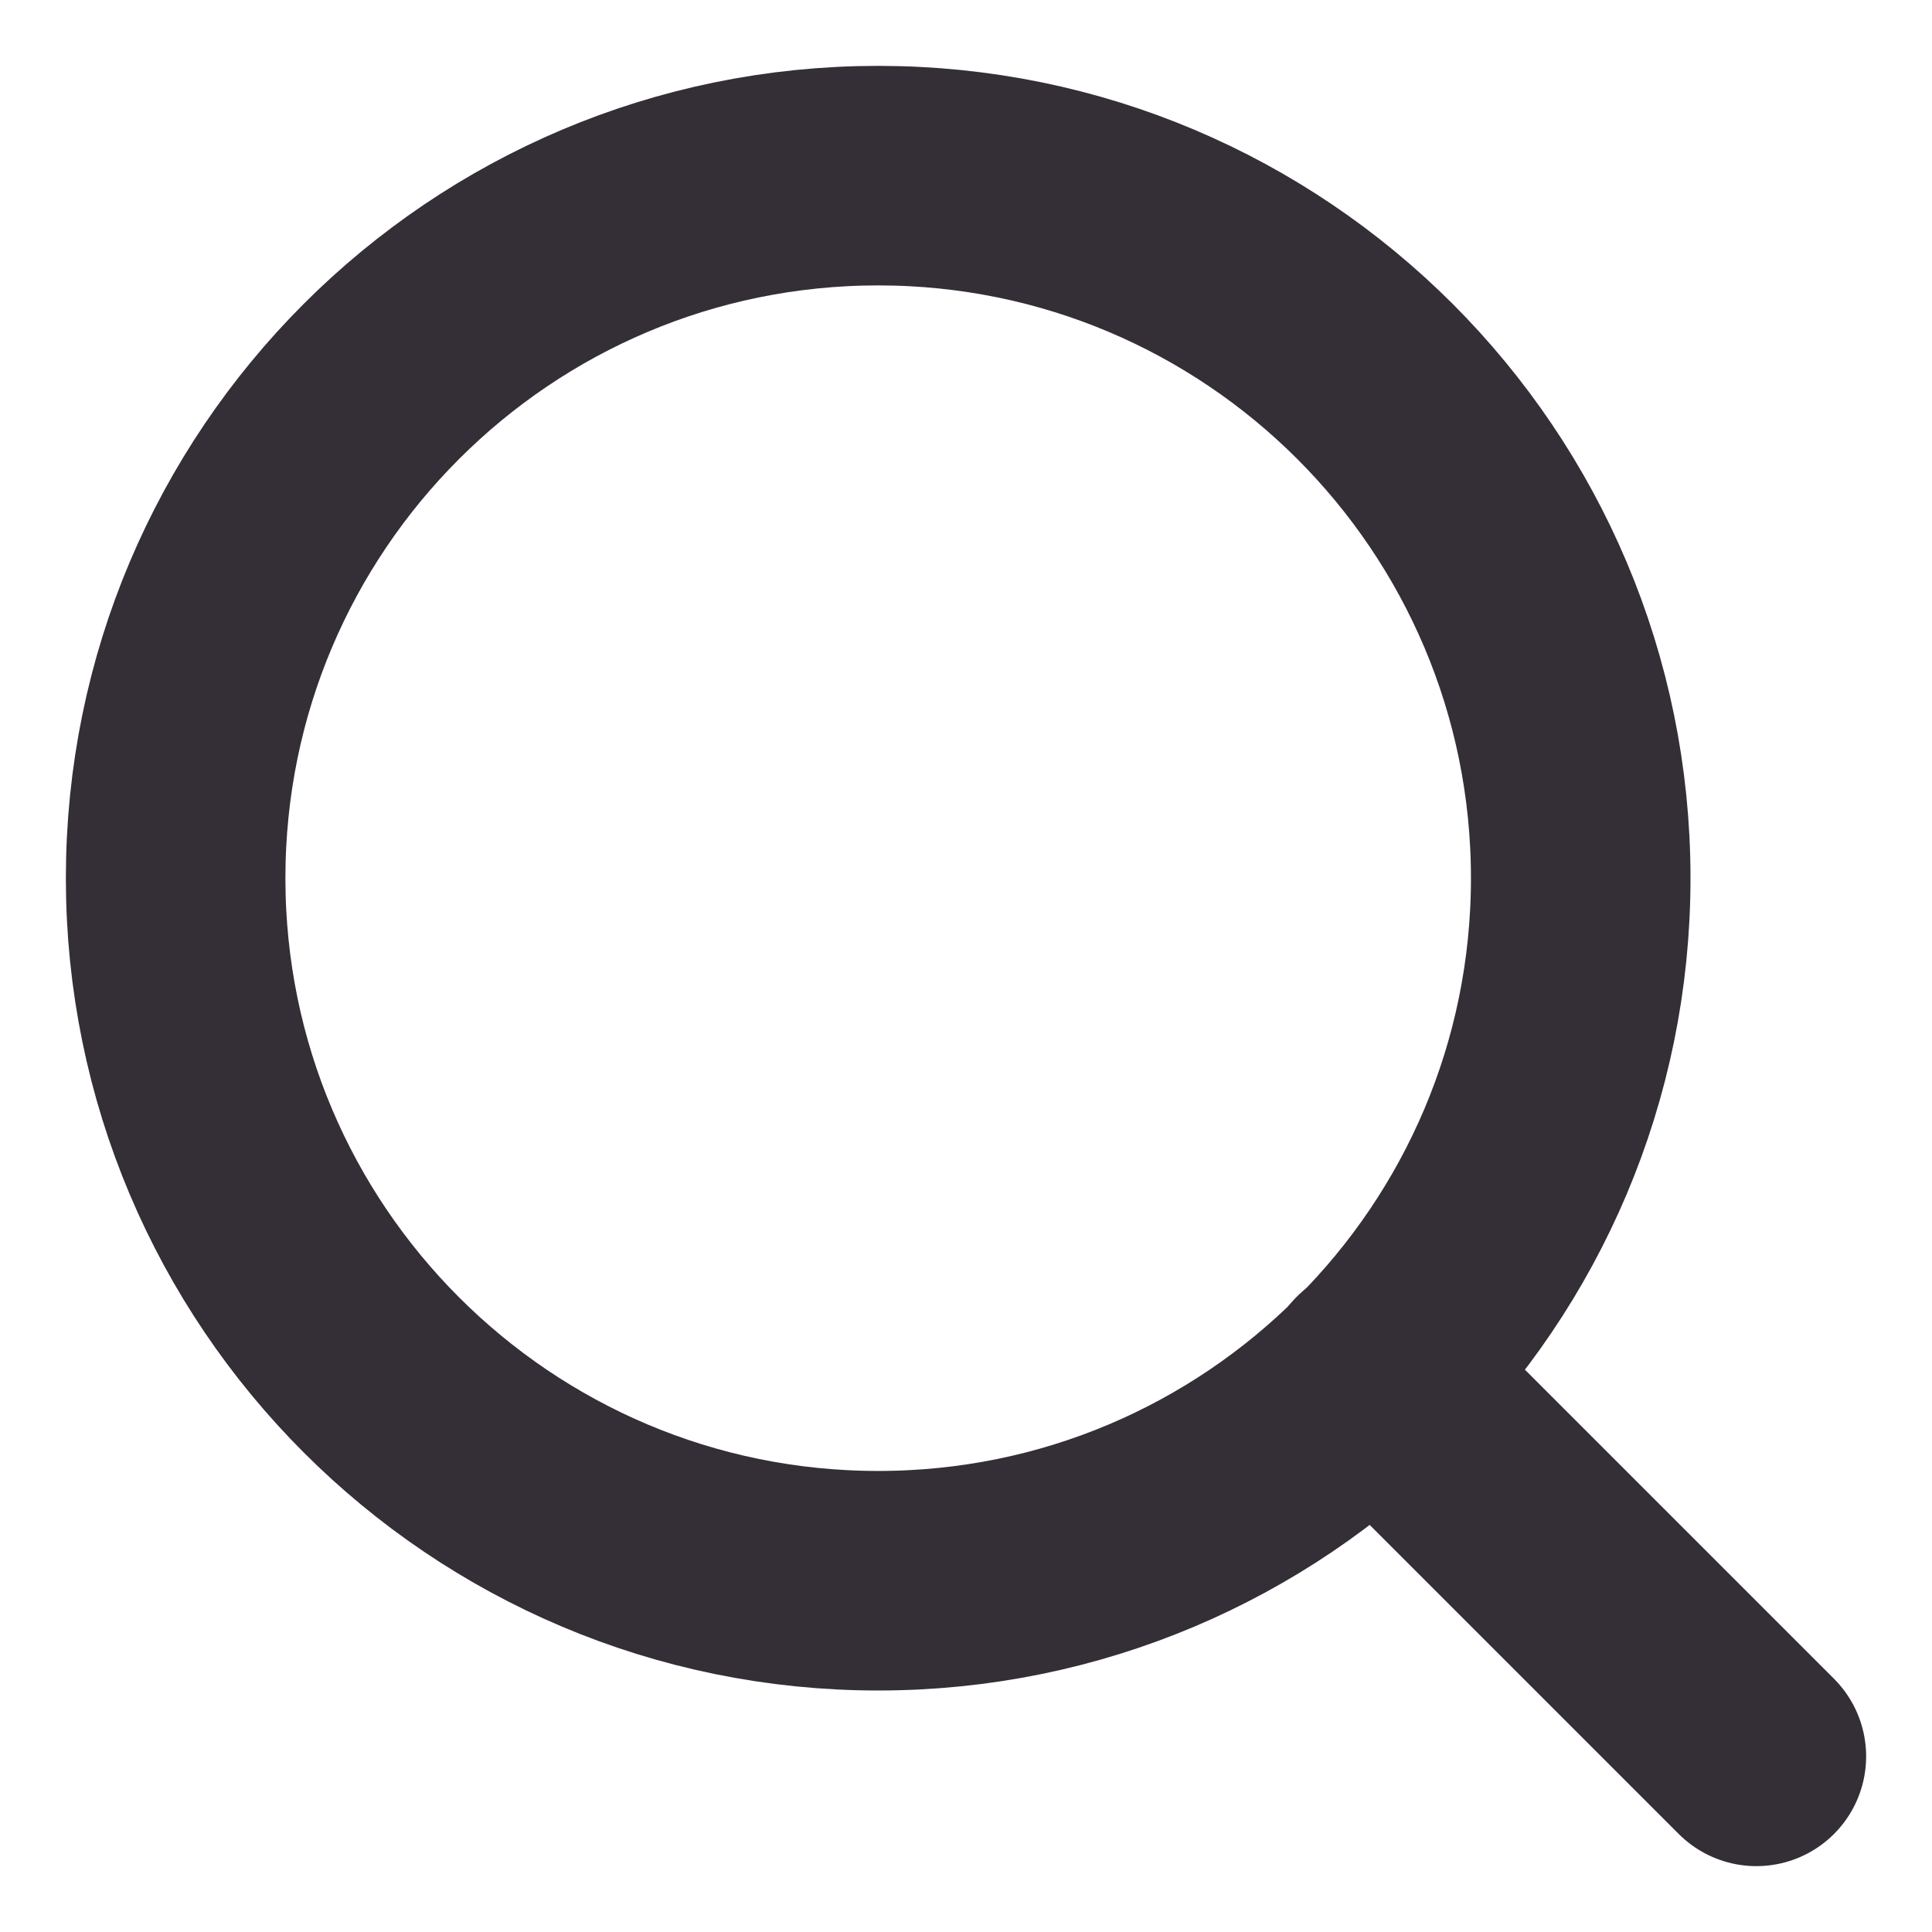
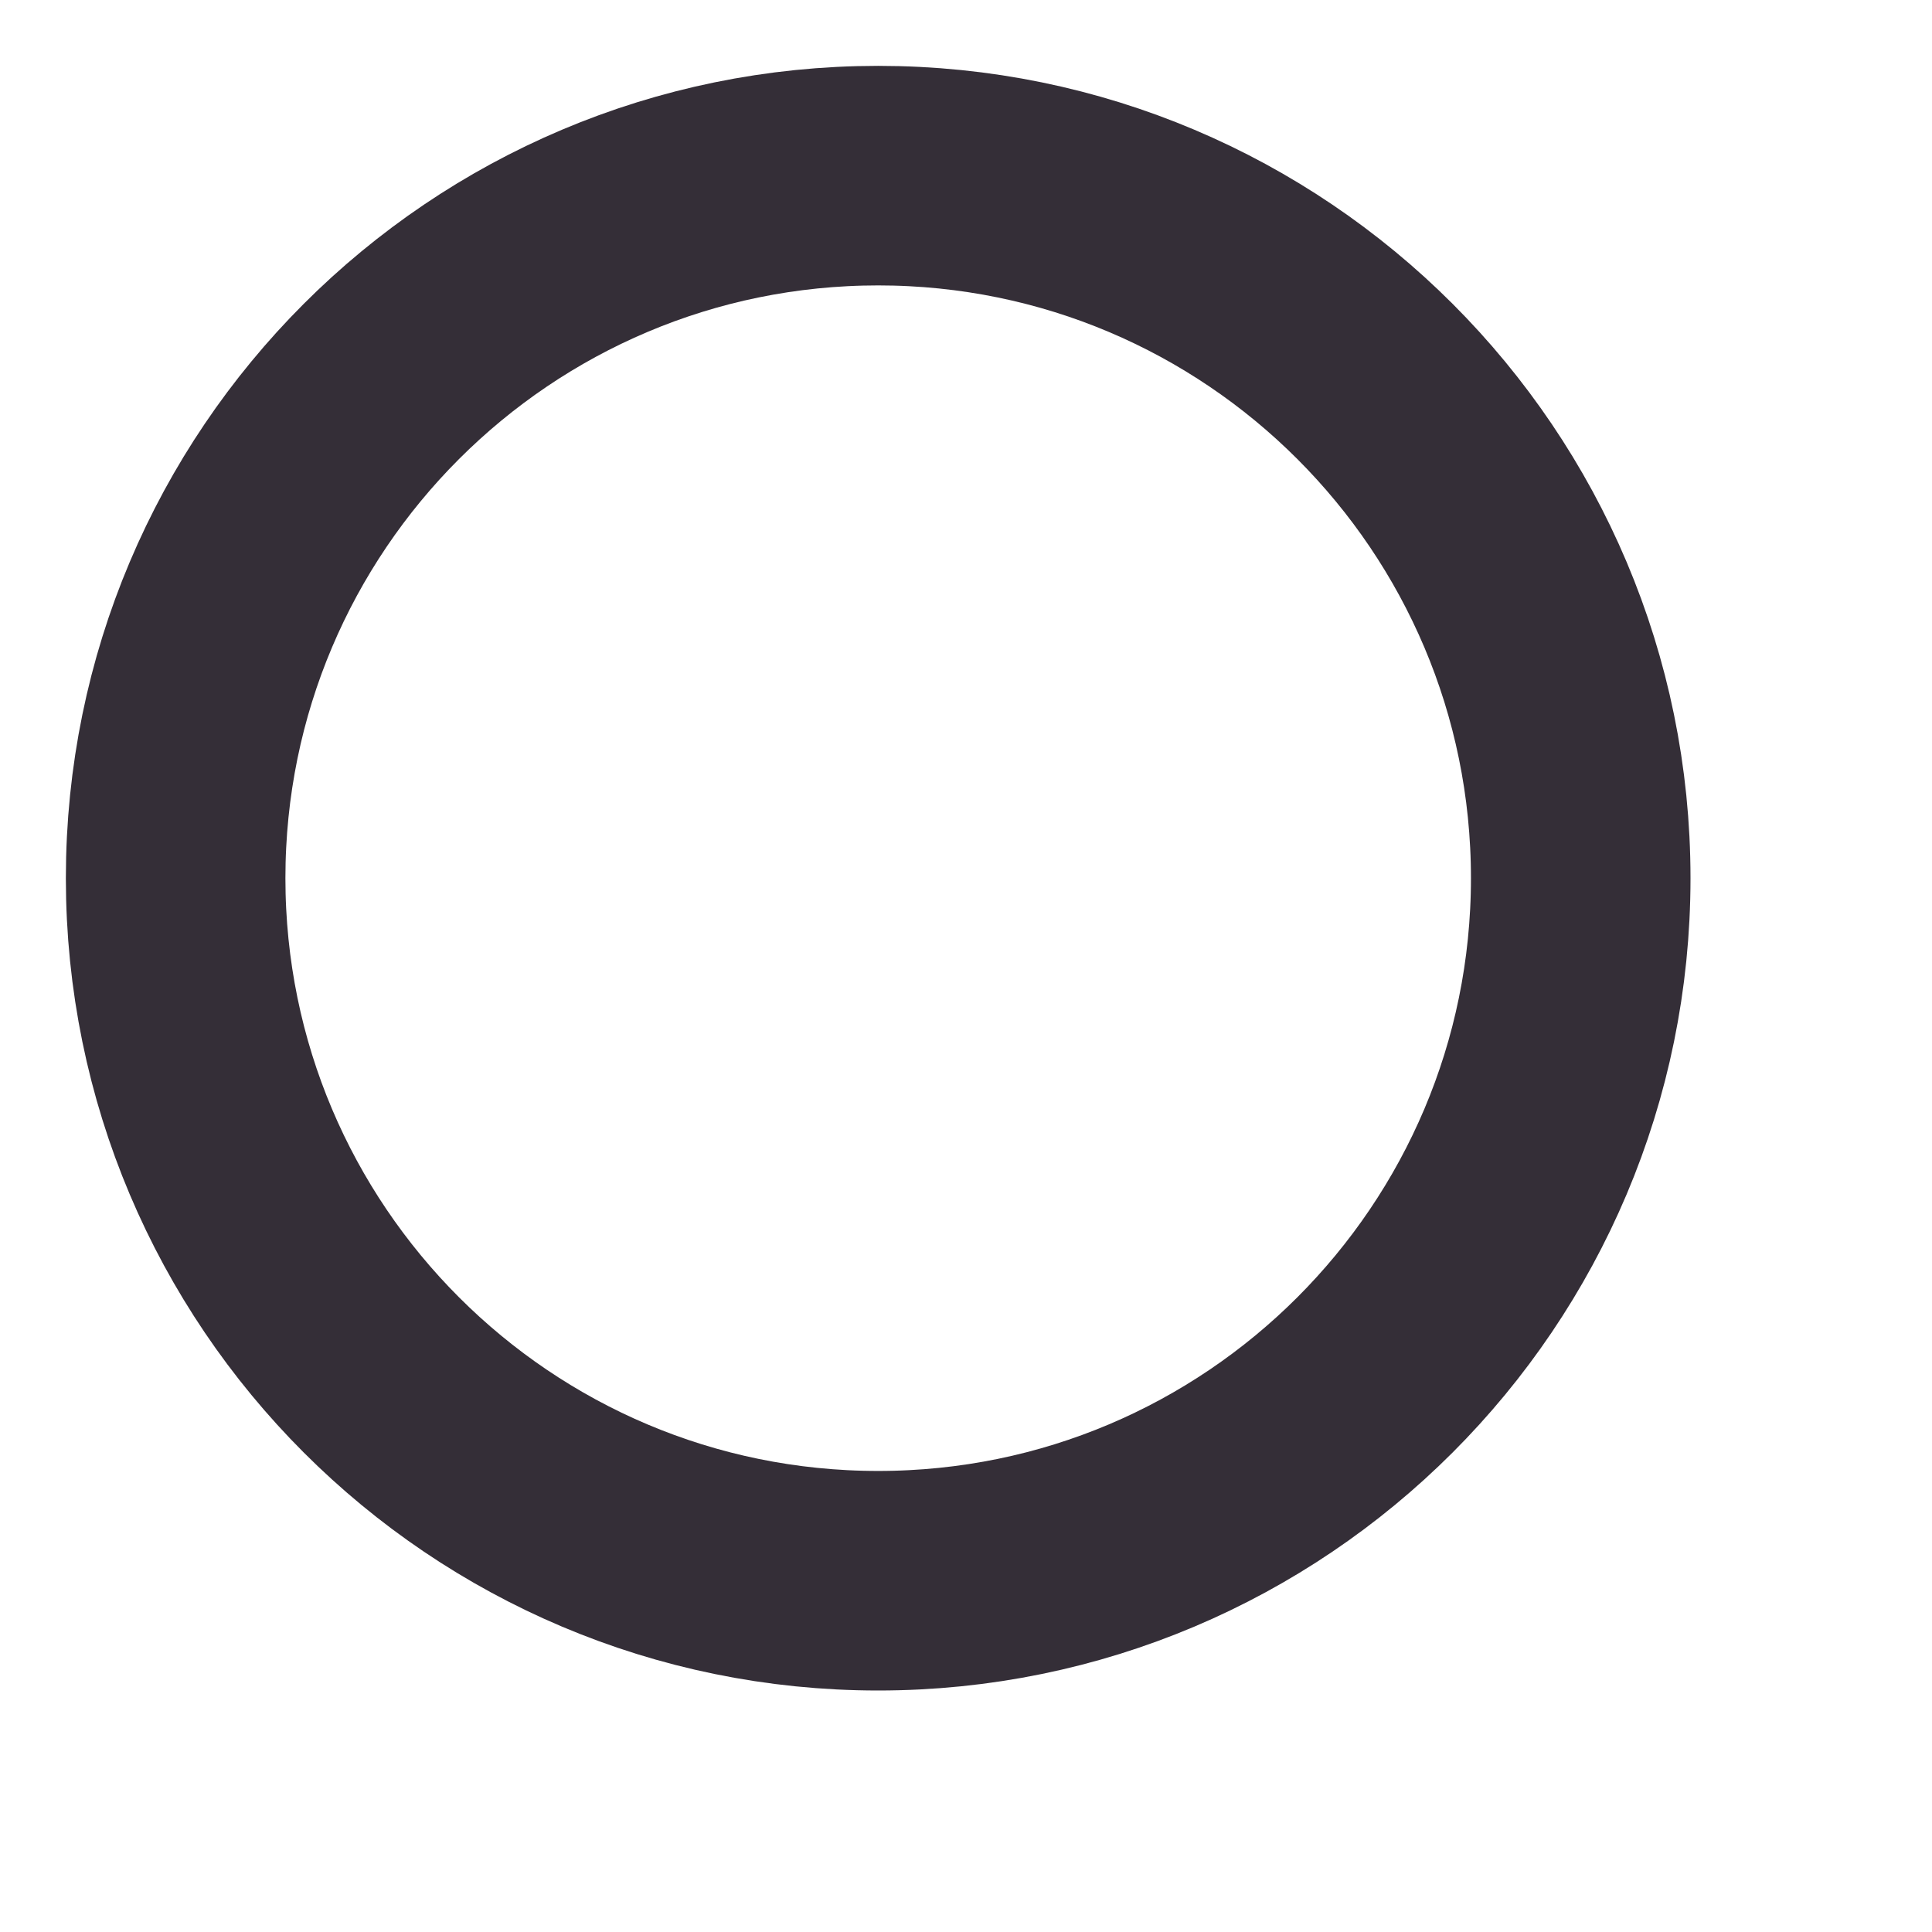
<svg xmlns="http://www.w3.org/2000/svg" width="22" height="22" viewBox="0 0 22 22" fill="none">
  <path d="M10 18C14.418 18 18 14.418 18 10C18 5.582 14.418 2 10 2C5.582 2 2 5.582 2 10C2 14.418 5.582 18 10 18Z" stroke="#342E37" stroke-width="2.5" stroke-linecap="round" stroke-linejoin="round" />
-   <path d="M20 20L15.65 15.65" stroke="#342E37" stroke-width="2.5" stroke-linecap="round" stroke-linejoin="round" />
</svg>